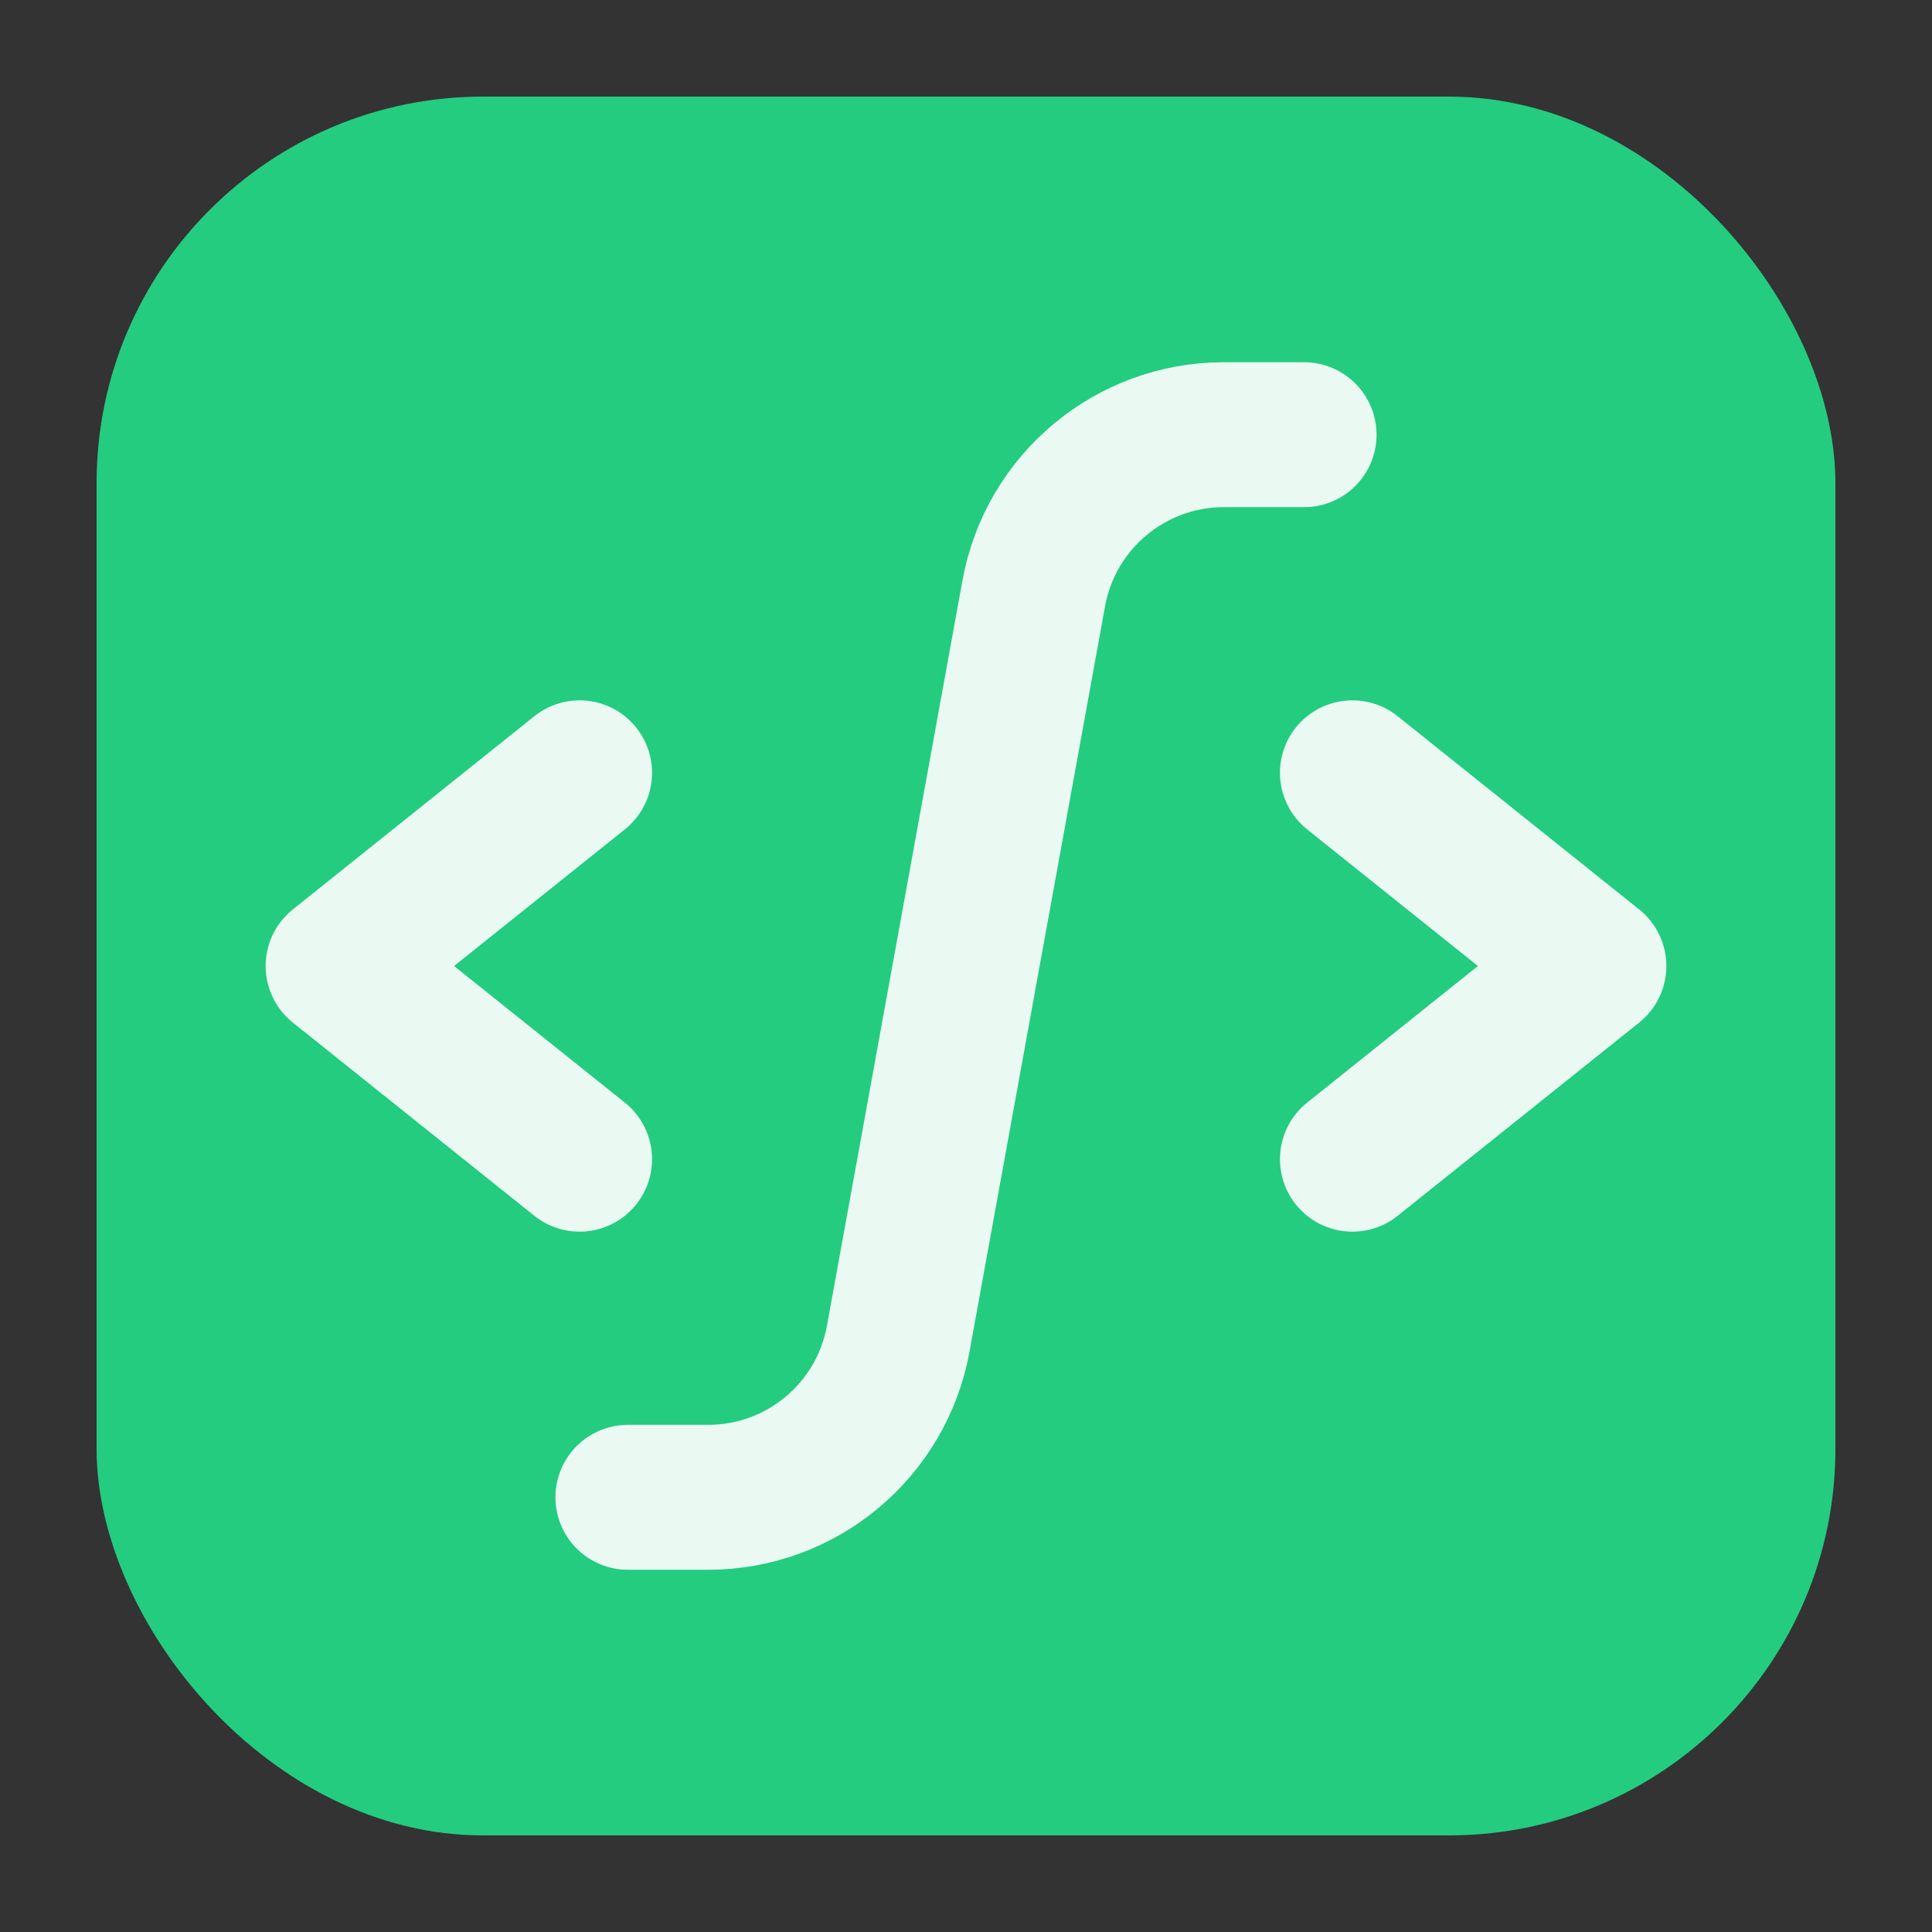
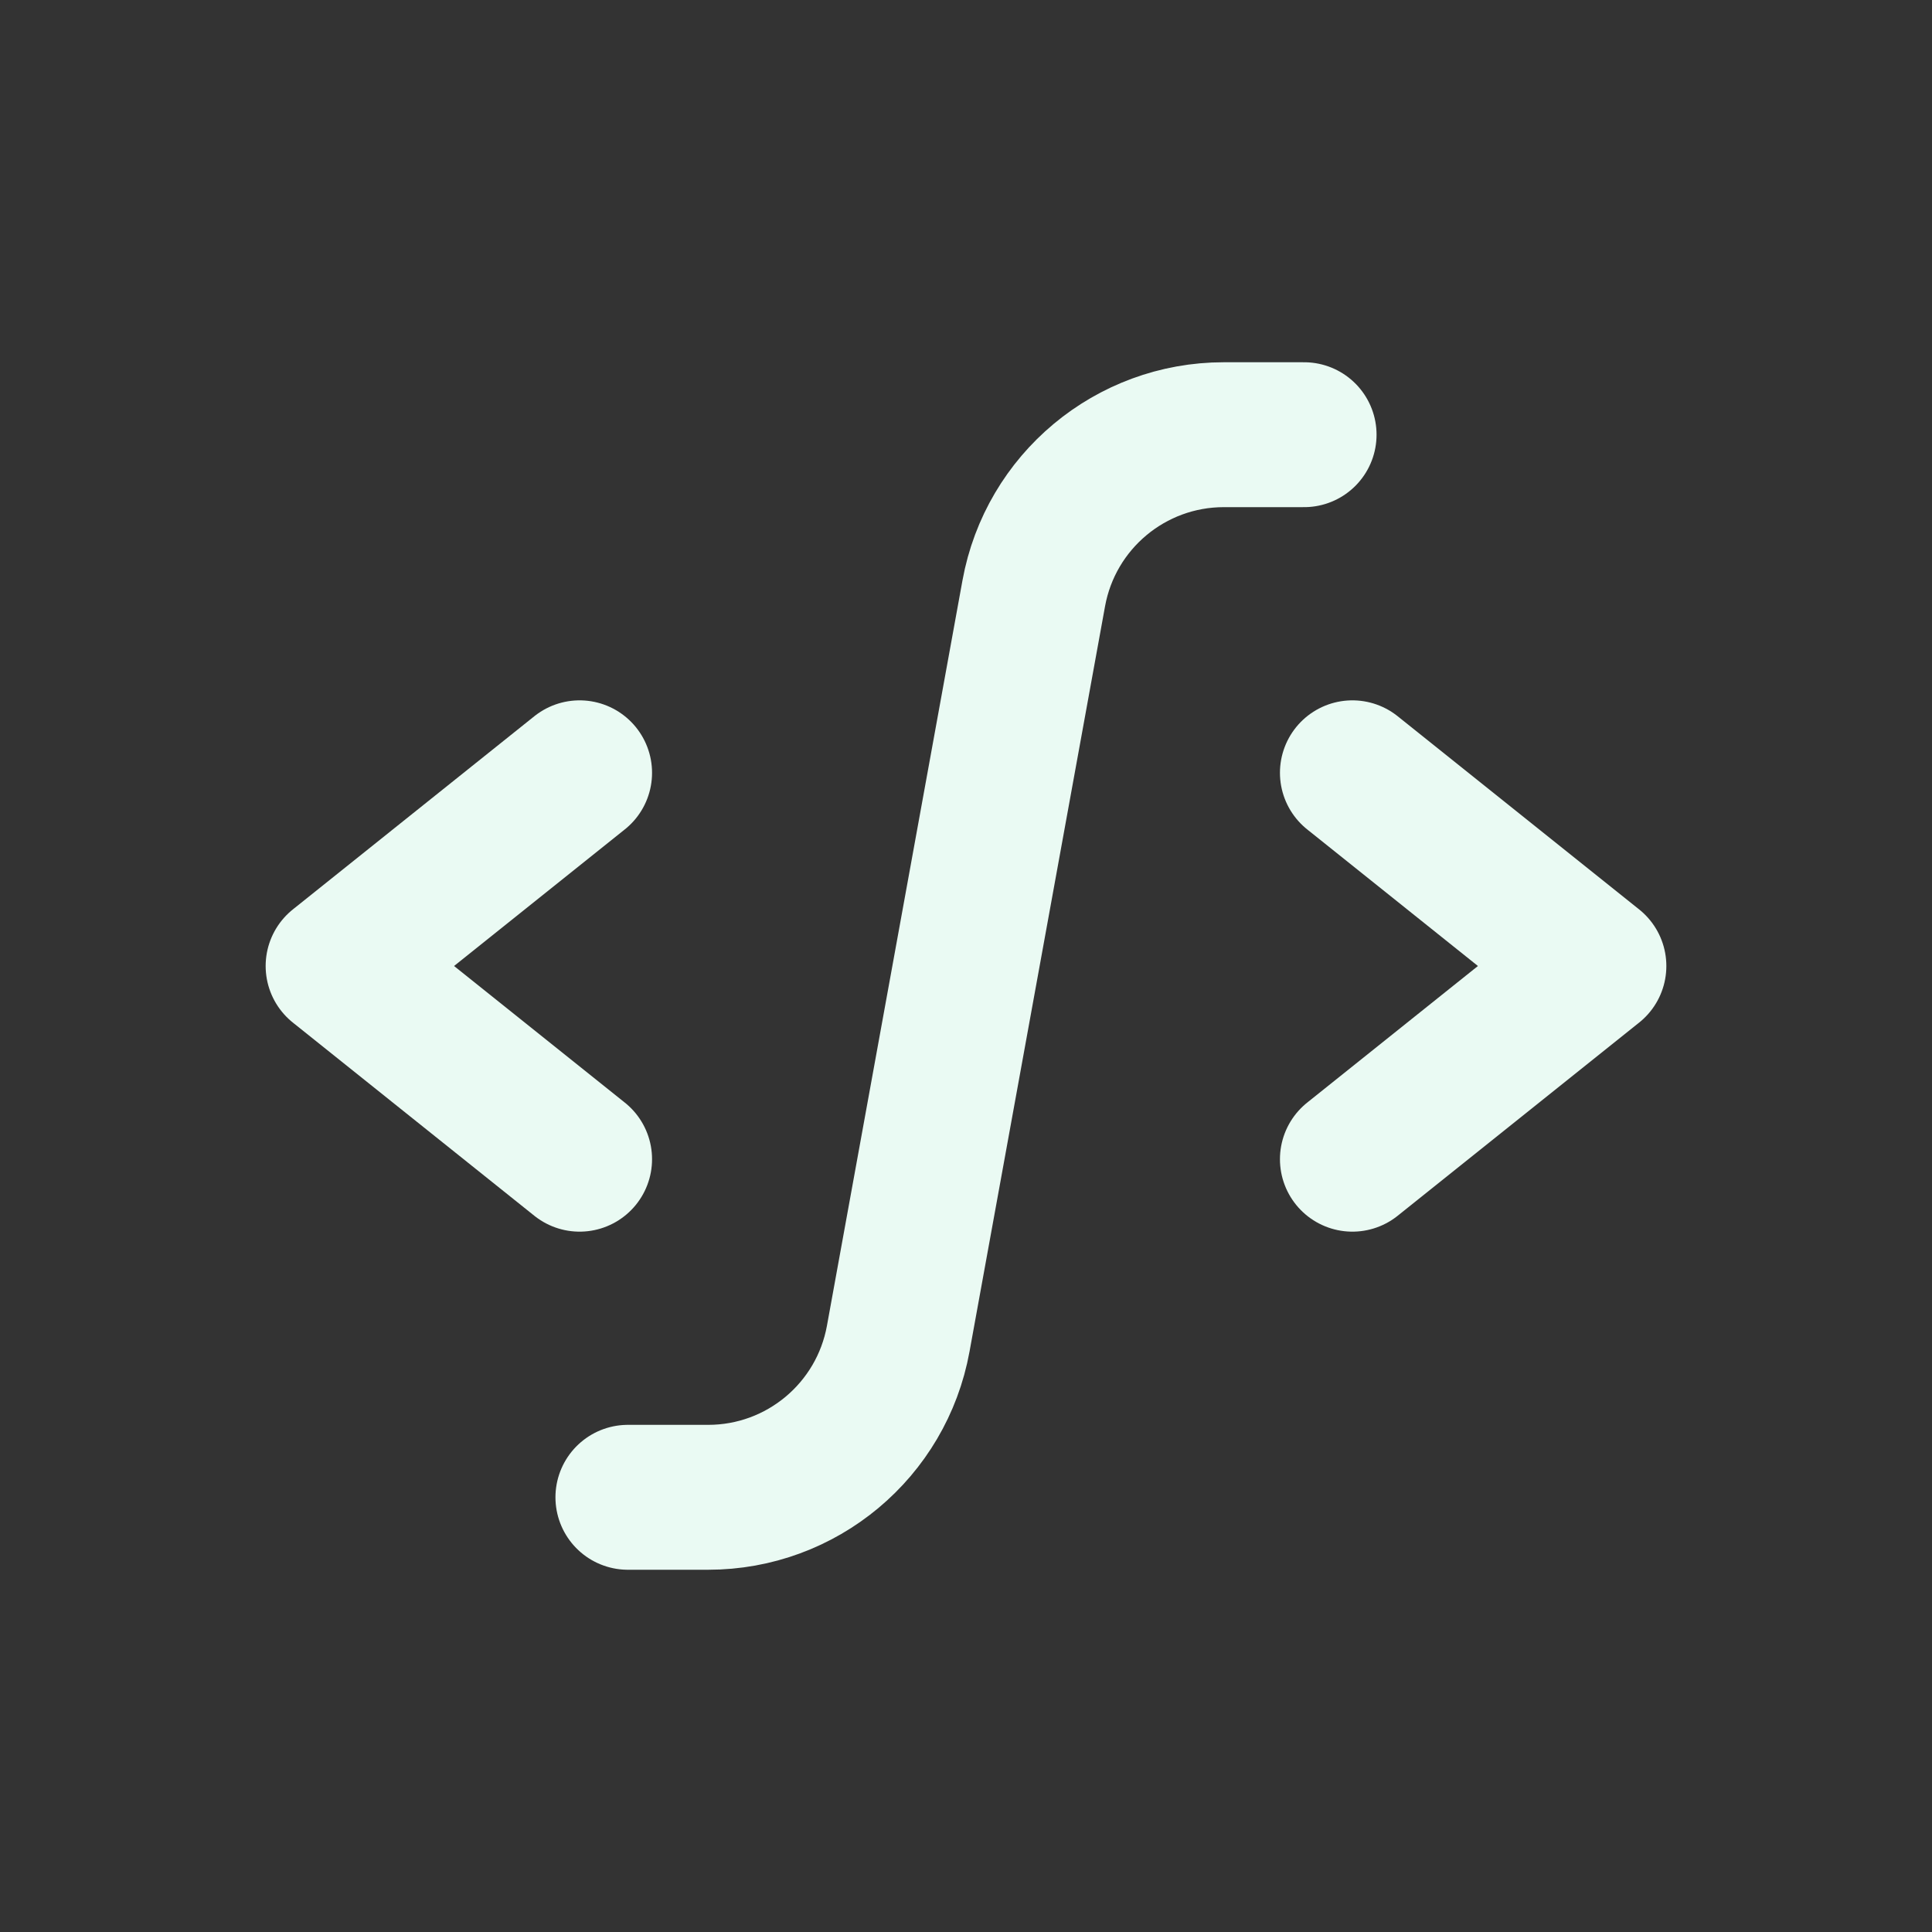
<svg xmlns="http://www.w3.org/2000/svg" width="32" height="32" viewBox="0 0 40 40" fill="none">
  <rect x="0" y="0" width="40" height="40" fill="#333333" stroke="none" />
-   <rect x="2" y="2" width="36" height="36" rx="8" fill="#24CC80" />
  <path d="M12 16L7 20L12 24" stroke="#EAFAF3" stroke-width="3" stroke-linecap="round" stroke-linejoin="round" />
  <path d="M28 16L33 20L28 24" stroke="#EAFAF3" stroke-width="3" stroke-linecap="round" stroke-linejoin="round" />
  <path d="M27 9H25.338C23.405 9 21.749 10.383 21.403 12.284L18.597 27.715C18.251 29.617 16.595 31 14.662 31H13" stroke="#EAFAF3" stroke-width="3" stroke-linecap="round" stroke-linejoin="round" />
</svg>